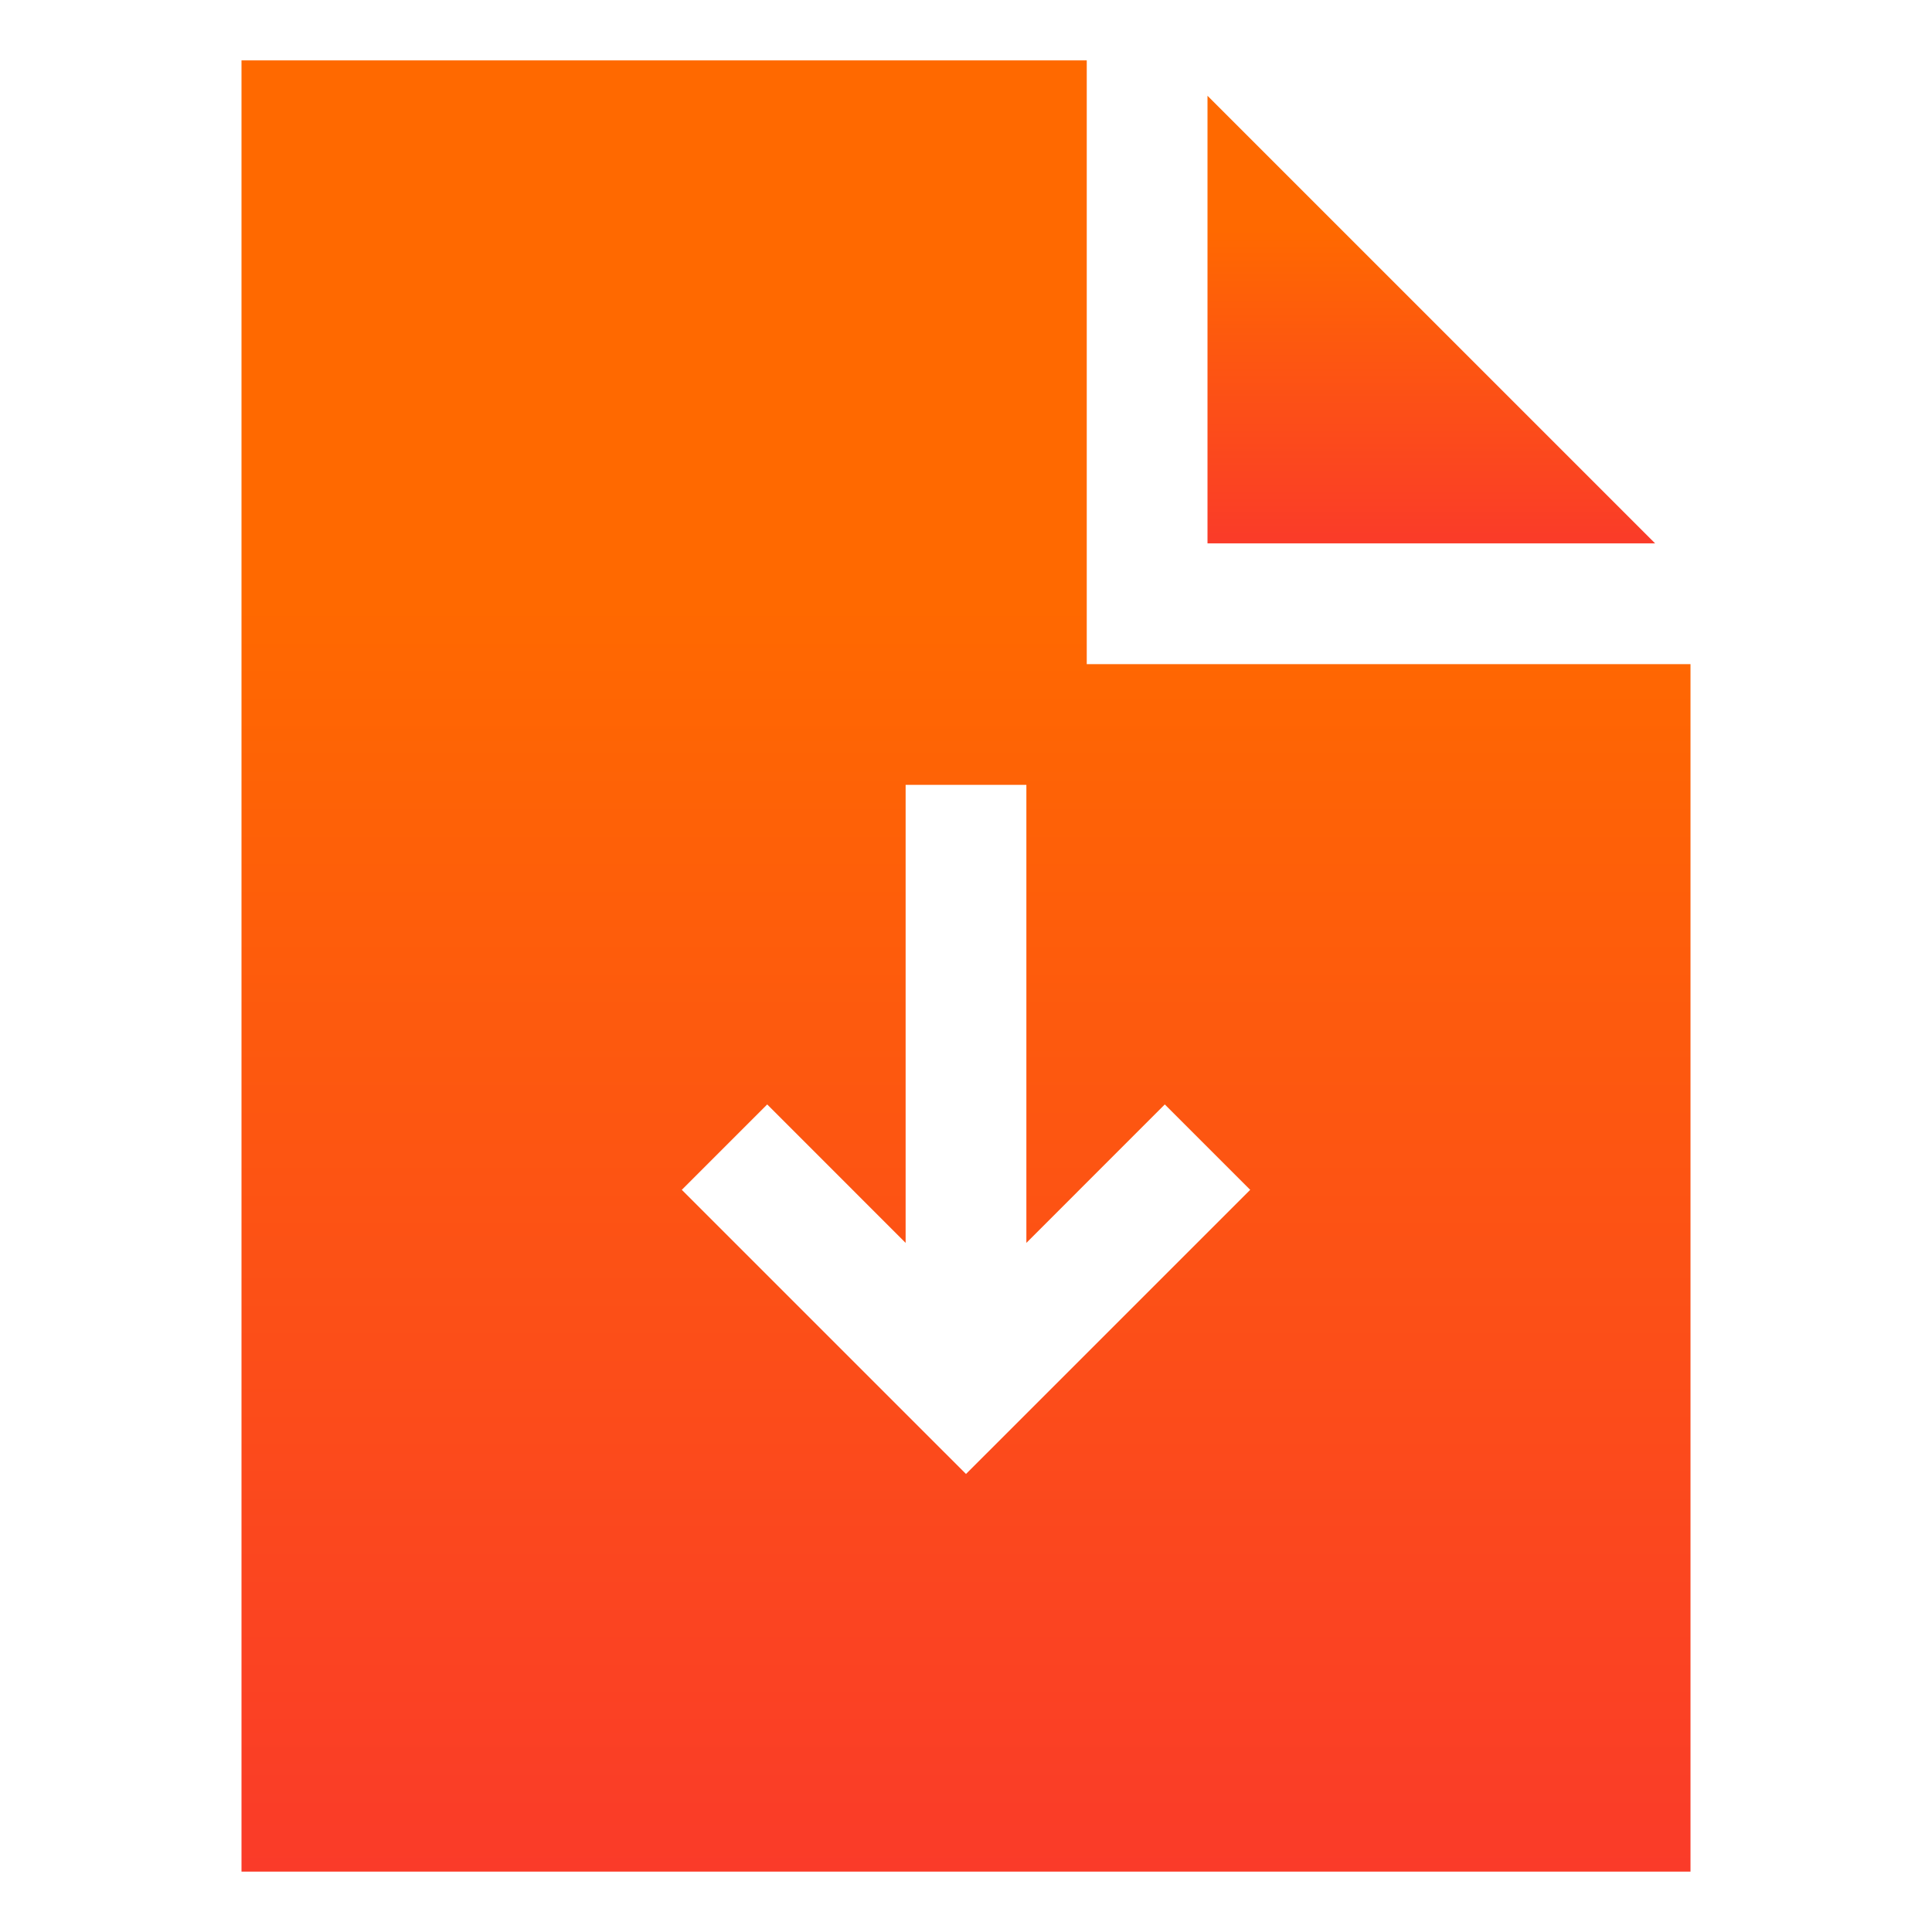
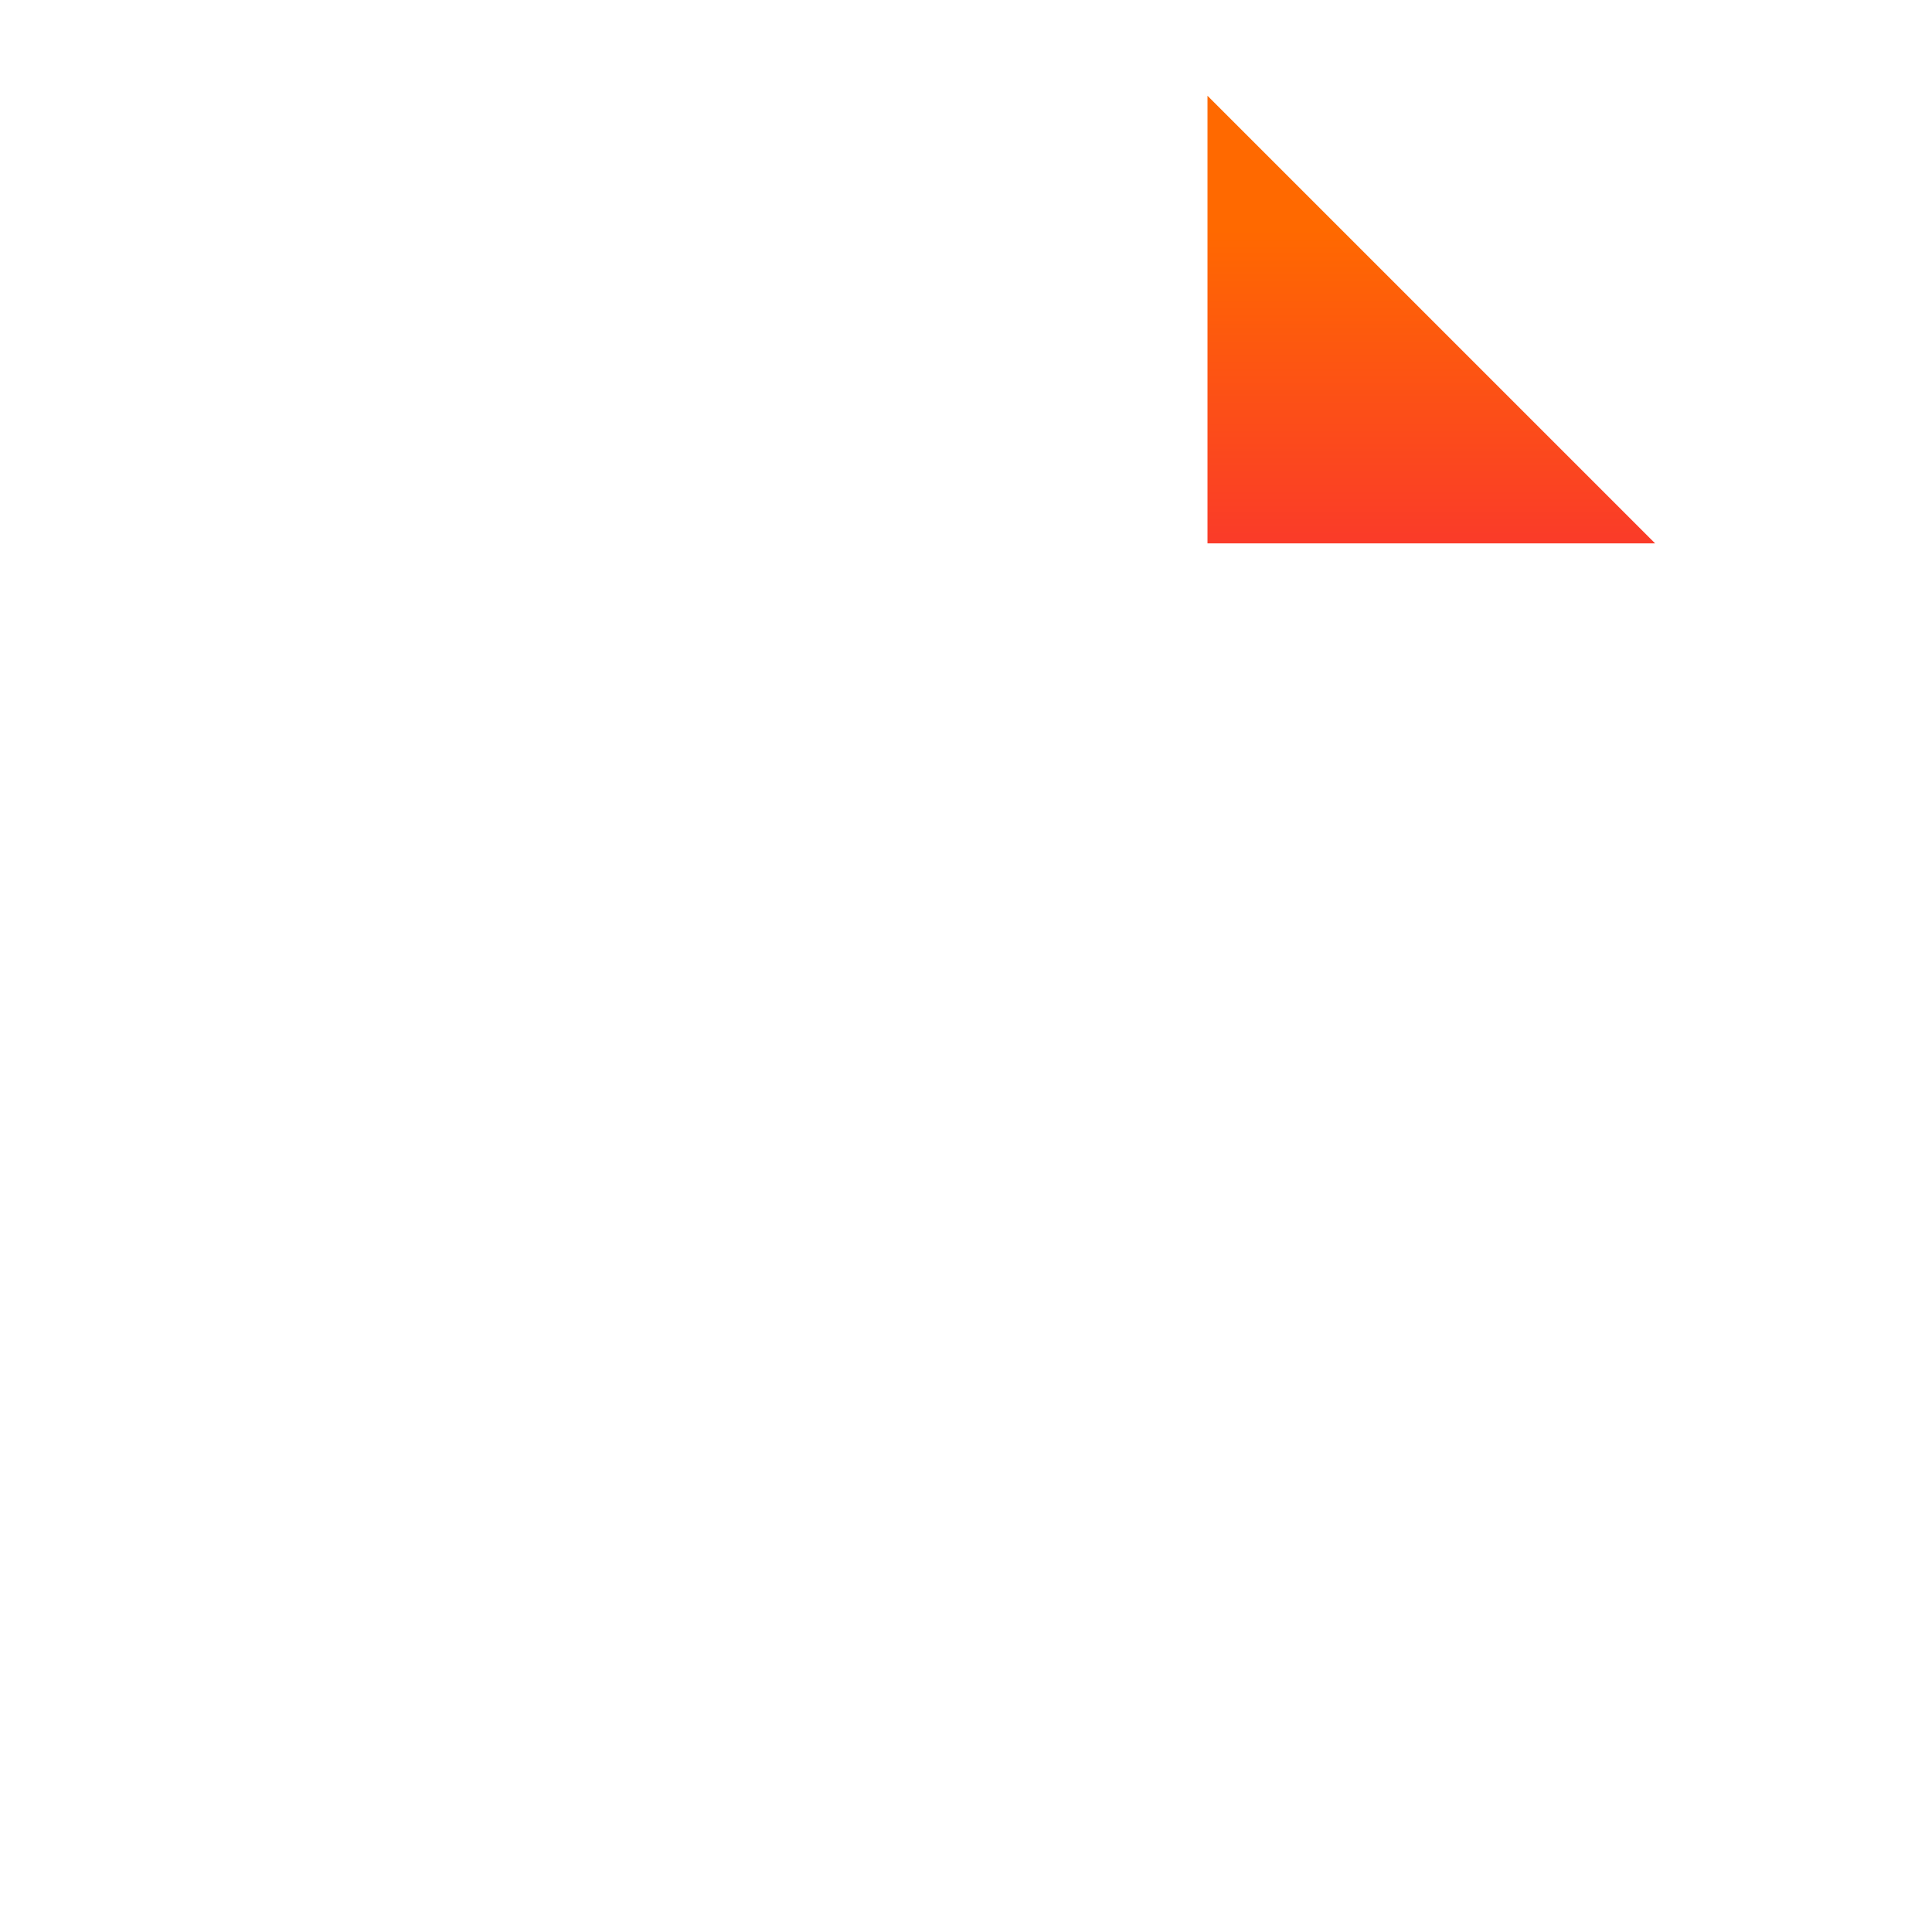
<svg xmlns="http://www.w3.org/2000/svg" width="60" height="60" viewBox="0 0 60 60" fill="none">
  <g id="Frame">
    <g id="Group">
-       <path id="Vector" d="M37.5 2.974V16.875H51.401L37.5 2.974Z" fill="url(#paint0_linear_164_2256)" />
-       <path id="Vector_2" d="M33.75 20.625V1.875H7.5V58.125H52.5V20.625H33.75ZM30 45.776L21.174 36.951L23.826 34.299L28.125 38.599V24.375H31.875V38.599L36.174 34.299L38.826 36.951L30 45.776Z" fill="url(#paint1_linear_164_2256)" />
+       <path id="Vector" d="M37.5 2.974V16.875H51.401L37.5 2.974" fill="url(#paint0_linear_164_2256)" />
    </g>
  </g>
  <defs>
    <linearGradient id="paint0_linear_164_2256" x1="44.451" y1="2.974" x2="44.451" y2="16.876" gradientUnits="userSpaceOnUse">
      <stop offset="0.299" stop-color="#FF6900" />
      <stop offset="1" stop-color="#FA3B29" />
    </linearGradient>
    <linearGradient id="paint1_linear_164_2256" x1="30" y1="1.875" x2="30" y2="58.128" gradientUnits="userSpaceOnUse">
      <stop offset="0.299" stop-color="#FF6900" />
      <stop offset="1" stop-color="#FA3B29" />
    </linearGradient>
  </defs>
</svg>